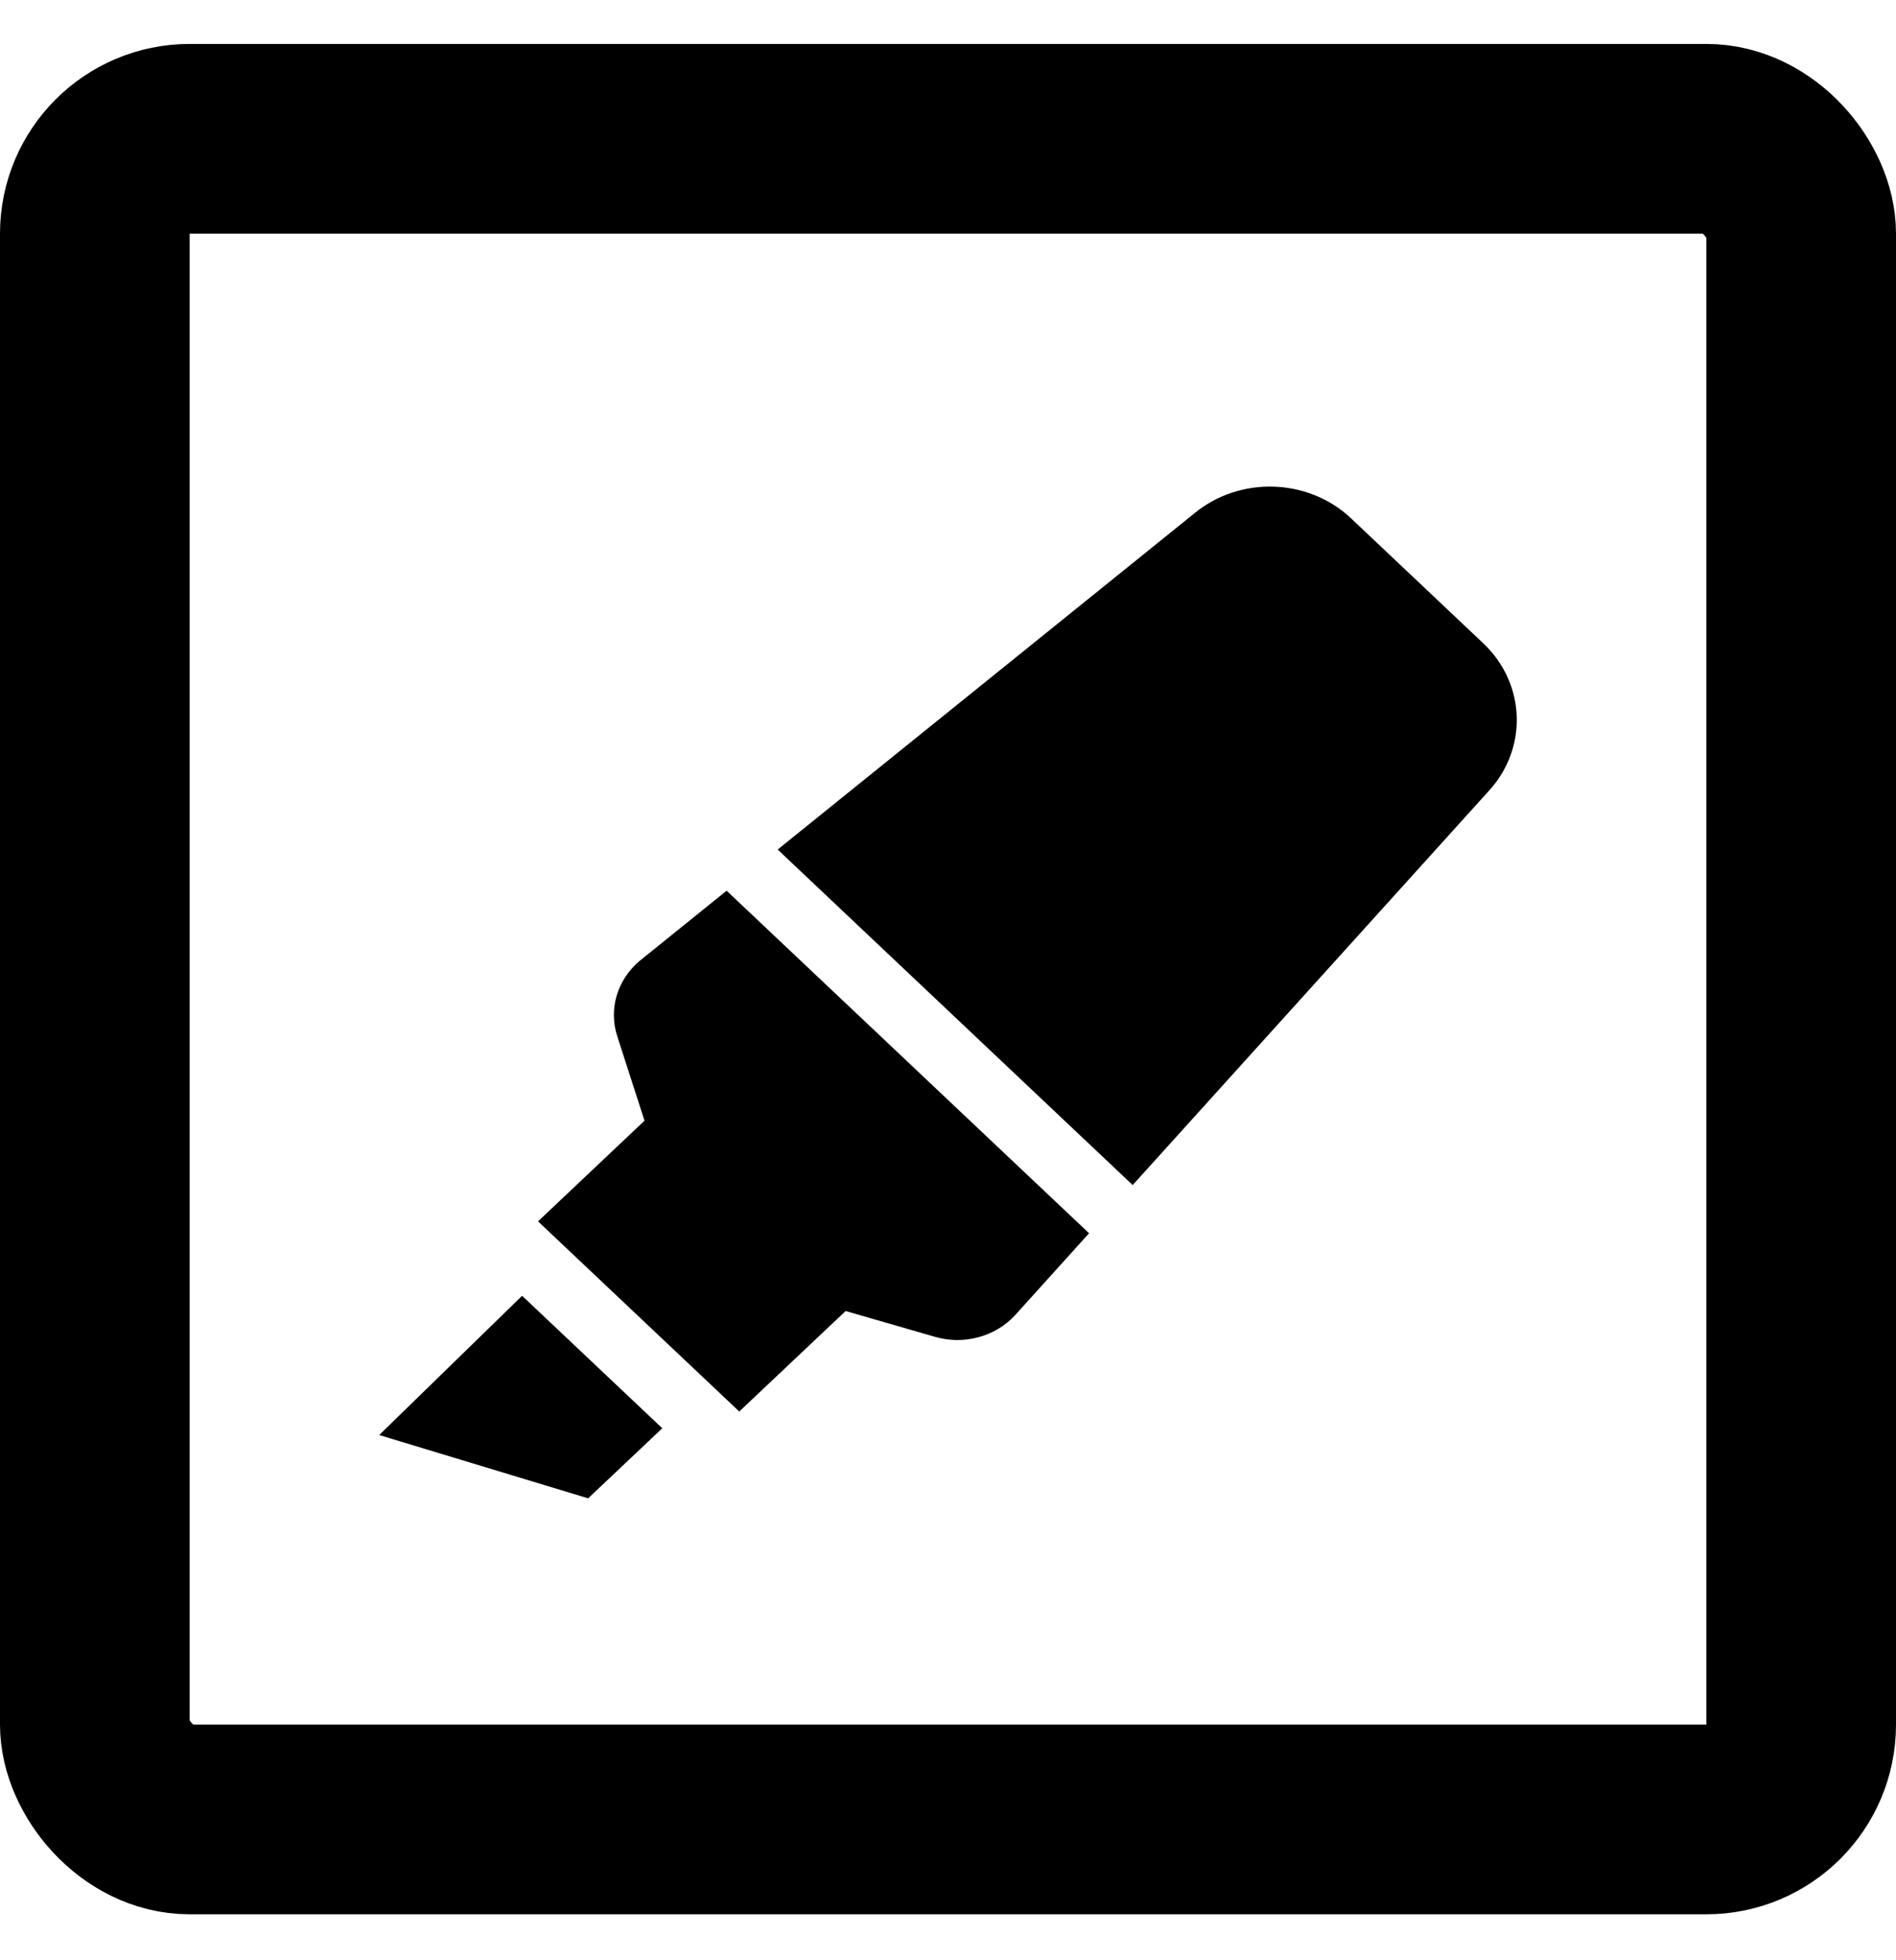
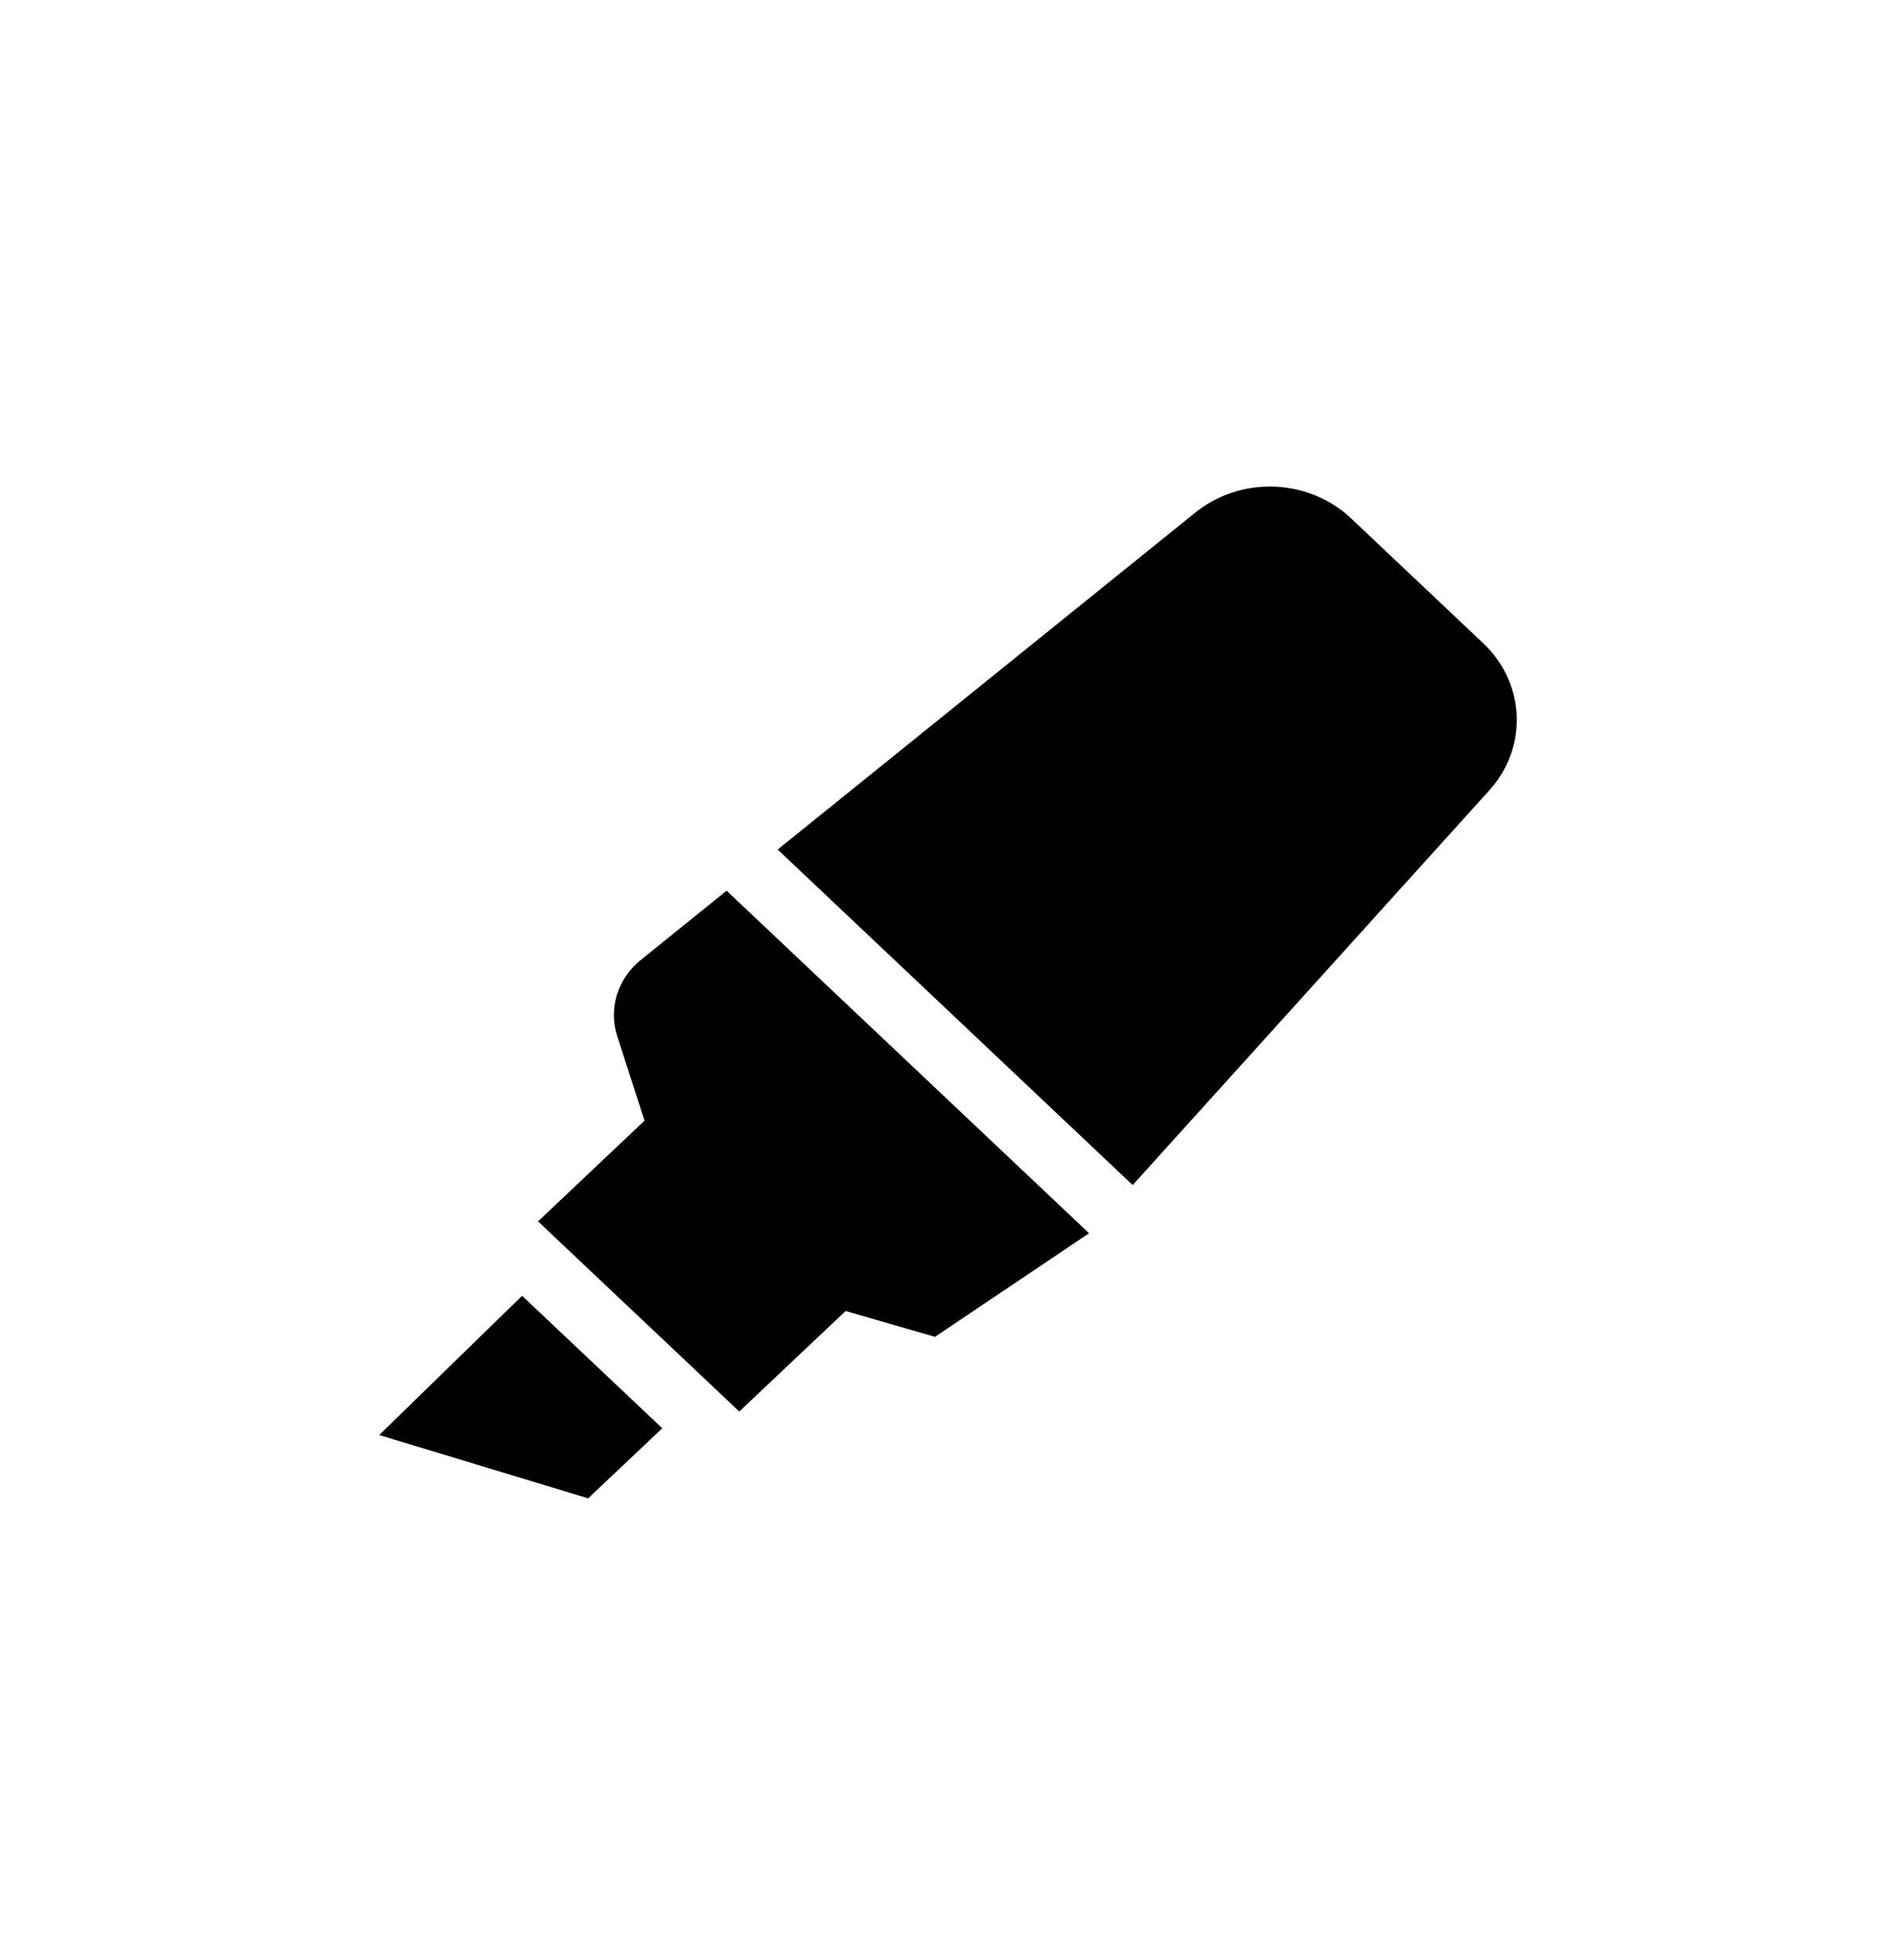
<svg xmlns="http://www.w3.org/2000/svg" width="30" height="31" viewBox="0 0 30 31" fill="none">
  <g clip-path="url(#clip0_420_366)">
-     <path d="M6 22.694L9.306 23.695L10.479 22.587L8.261 20.492L6 22.694ZM10.123 15.194C9.949 15.339 9.823 15.529 9.759 15.74C9.696 15.951 9.698 16.175 9.766 16.385L10.198 17.723L8.513 19.315L11.697 22.322L13.38 20.733L14.794 21.141C15.248 21.273 15.742 21.141 16.056 20.805L17.232 19.503L11.497 14.086L10.123 15.194ZM23.468 10.172L21.377 8.197C20.699 7.557 19.61 7.525 18.891 8.124L12.305 13.435L17.922 18.741L23.546 12.52C24.18 11.841 24.146 10.813 23.468 10.172Z" fill="black" />
+     <path d="M6 22.694L9.306 23.695L10.479 22.587L8.261 20.492L6 22.694ZM10.123 15.194C9.949 15.339 9.823 15.529 9.759 15.74C9.696 15.951 9.698 16.175 9.766 16.385L10.198 17.723L8.513 19.315L11.697 22.322L13.38 20.733L14.794 21.141L17.232 19.503L11.497 14.086L10.123 15.194ZM23.468 10.172L21.377 8.197C20.699 7.557 19.61 7.525 18.891 8.124L12.305 13.435L17.922 18.741L23.546 12.52C24.18 11.841 24.146 10.813 23.468 10.172Z" fill="black" />
  </g>
-   <rect x="1.5" y="2.195" width="27" height="26.578" rx="1.5" stroke="black" stroke-width="3" />
  <defs>
    <clipPath id="clip0_420_366">
      <rect y="0.695" width="30" height="29.578" rx="3" fill="white" />
    </clipPath>
  </defs>
</svg>